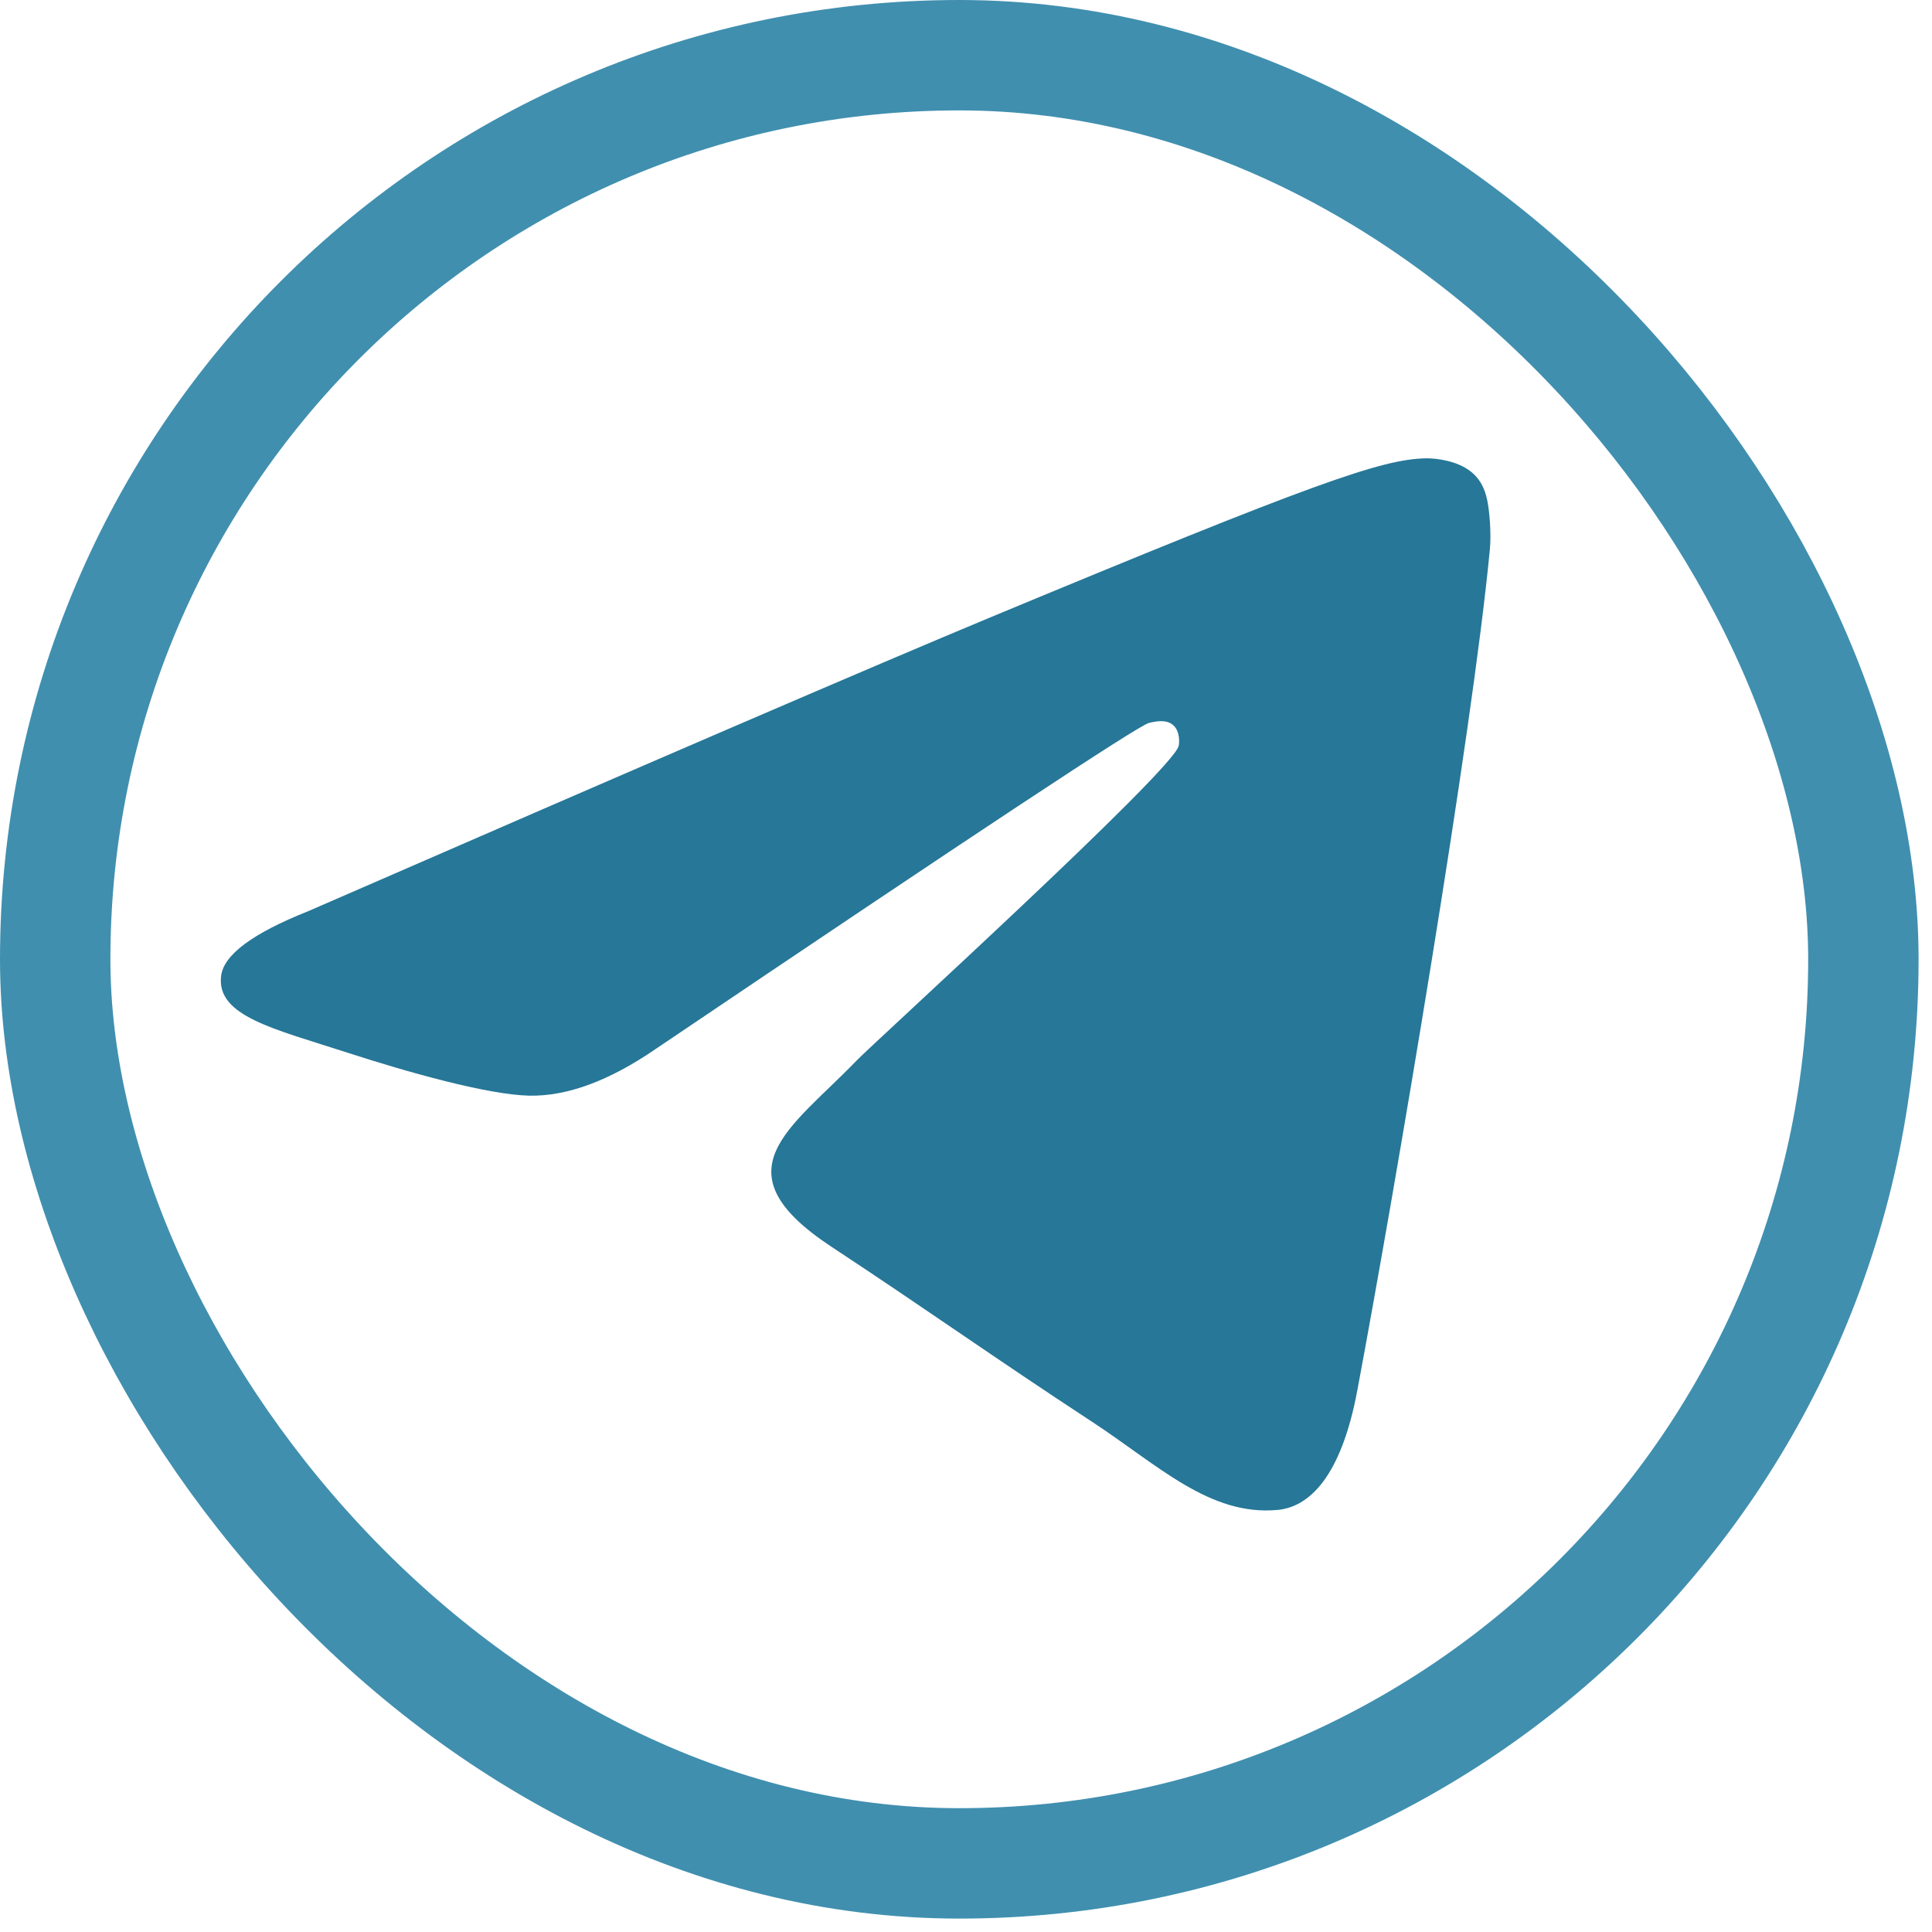
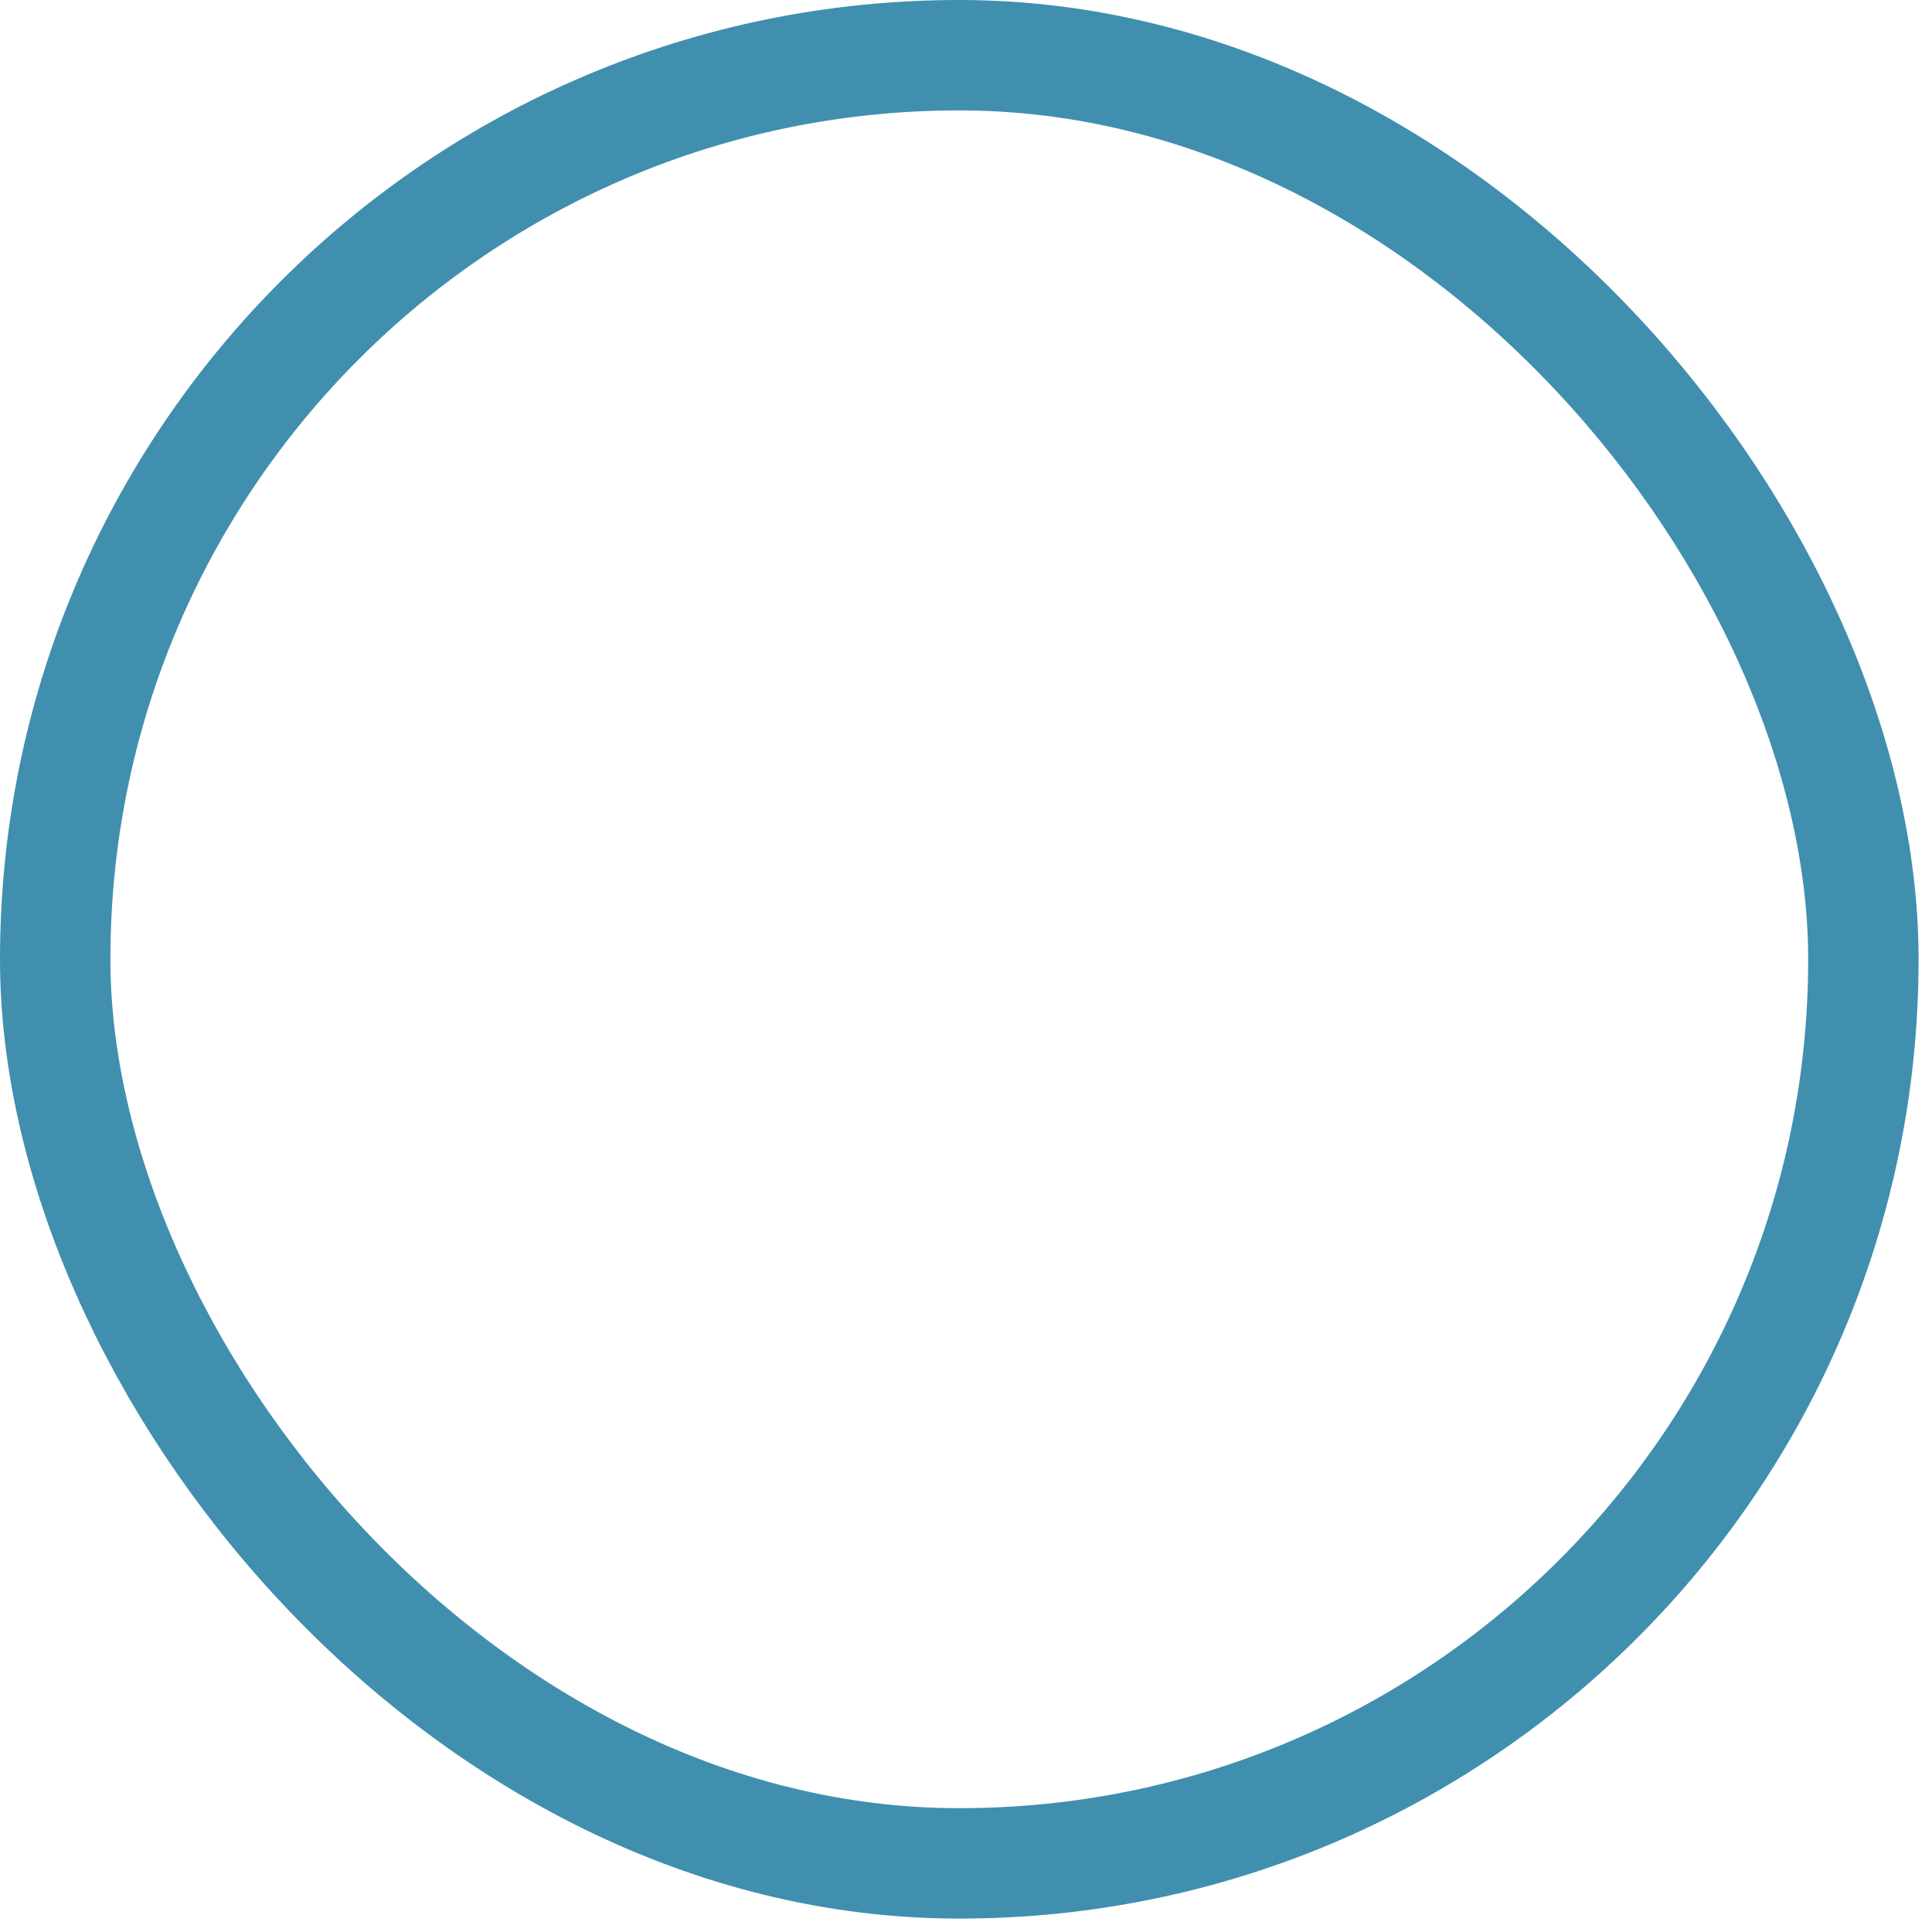
<svg xmlns="http://www.w3.org/2000/svg" width="35" height="35" viewBox="0 0 35 35" fill="none">
  <rect x="1" y="1" width="32.757" height="32.757" rx="16.378" stroke="#408FAF" stroke-width="2" />
-   <path fill-rule="evenodd" clip-rule="evenodd" d="M5.581 16.508C11.755 13.818 15.872 12.045 17.932 11.188C23.814 8.742 25.036 8.317 25.832 8.303C26.008 8.3 26.399 8.343 26.653 8.549C26.867 8.723 26.926 8.958 26.954 9.123C26.983 9.287 27.018 9.663 26.99 9.956C26.671 13.305 25.292 21.432 24.59 25.183C24.294 26.77 23.709 27.302 23.143 27.354C21.913 27.467 20.979 26.541 19.788 25.76C17.924 24.538 16.871 23.778 15.062 22.586C12.971 21.208 14.326 20.45 15.518 19.213C15.83 18.889 21.248 13.96 21.353 13.513C21.366 13.457 21.379 13.248 21.255 13.138C21.131 13.028 20.948 13.066 20.816 13.096C20.629 13.138 17.652 15.106 11.883 19C11.038 19.581 10.272 19.863 9.586 19.849C8.83 19.832 7.376 19.421 6.294 19.07C4.968 18.639 3.914 18.41 4.006 17.678C4.053 17.297 4.579 16.907 5.581 16.508Z" fill="#267798" />
</svg>